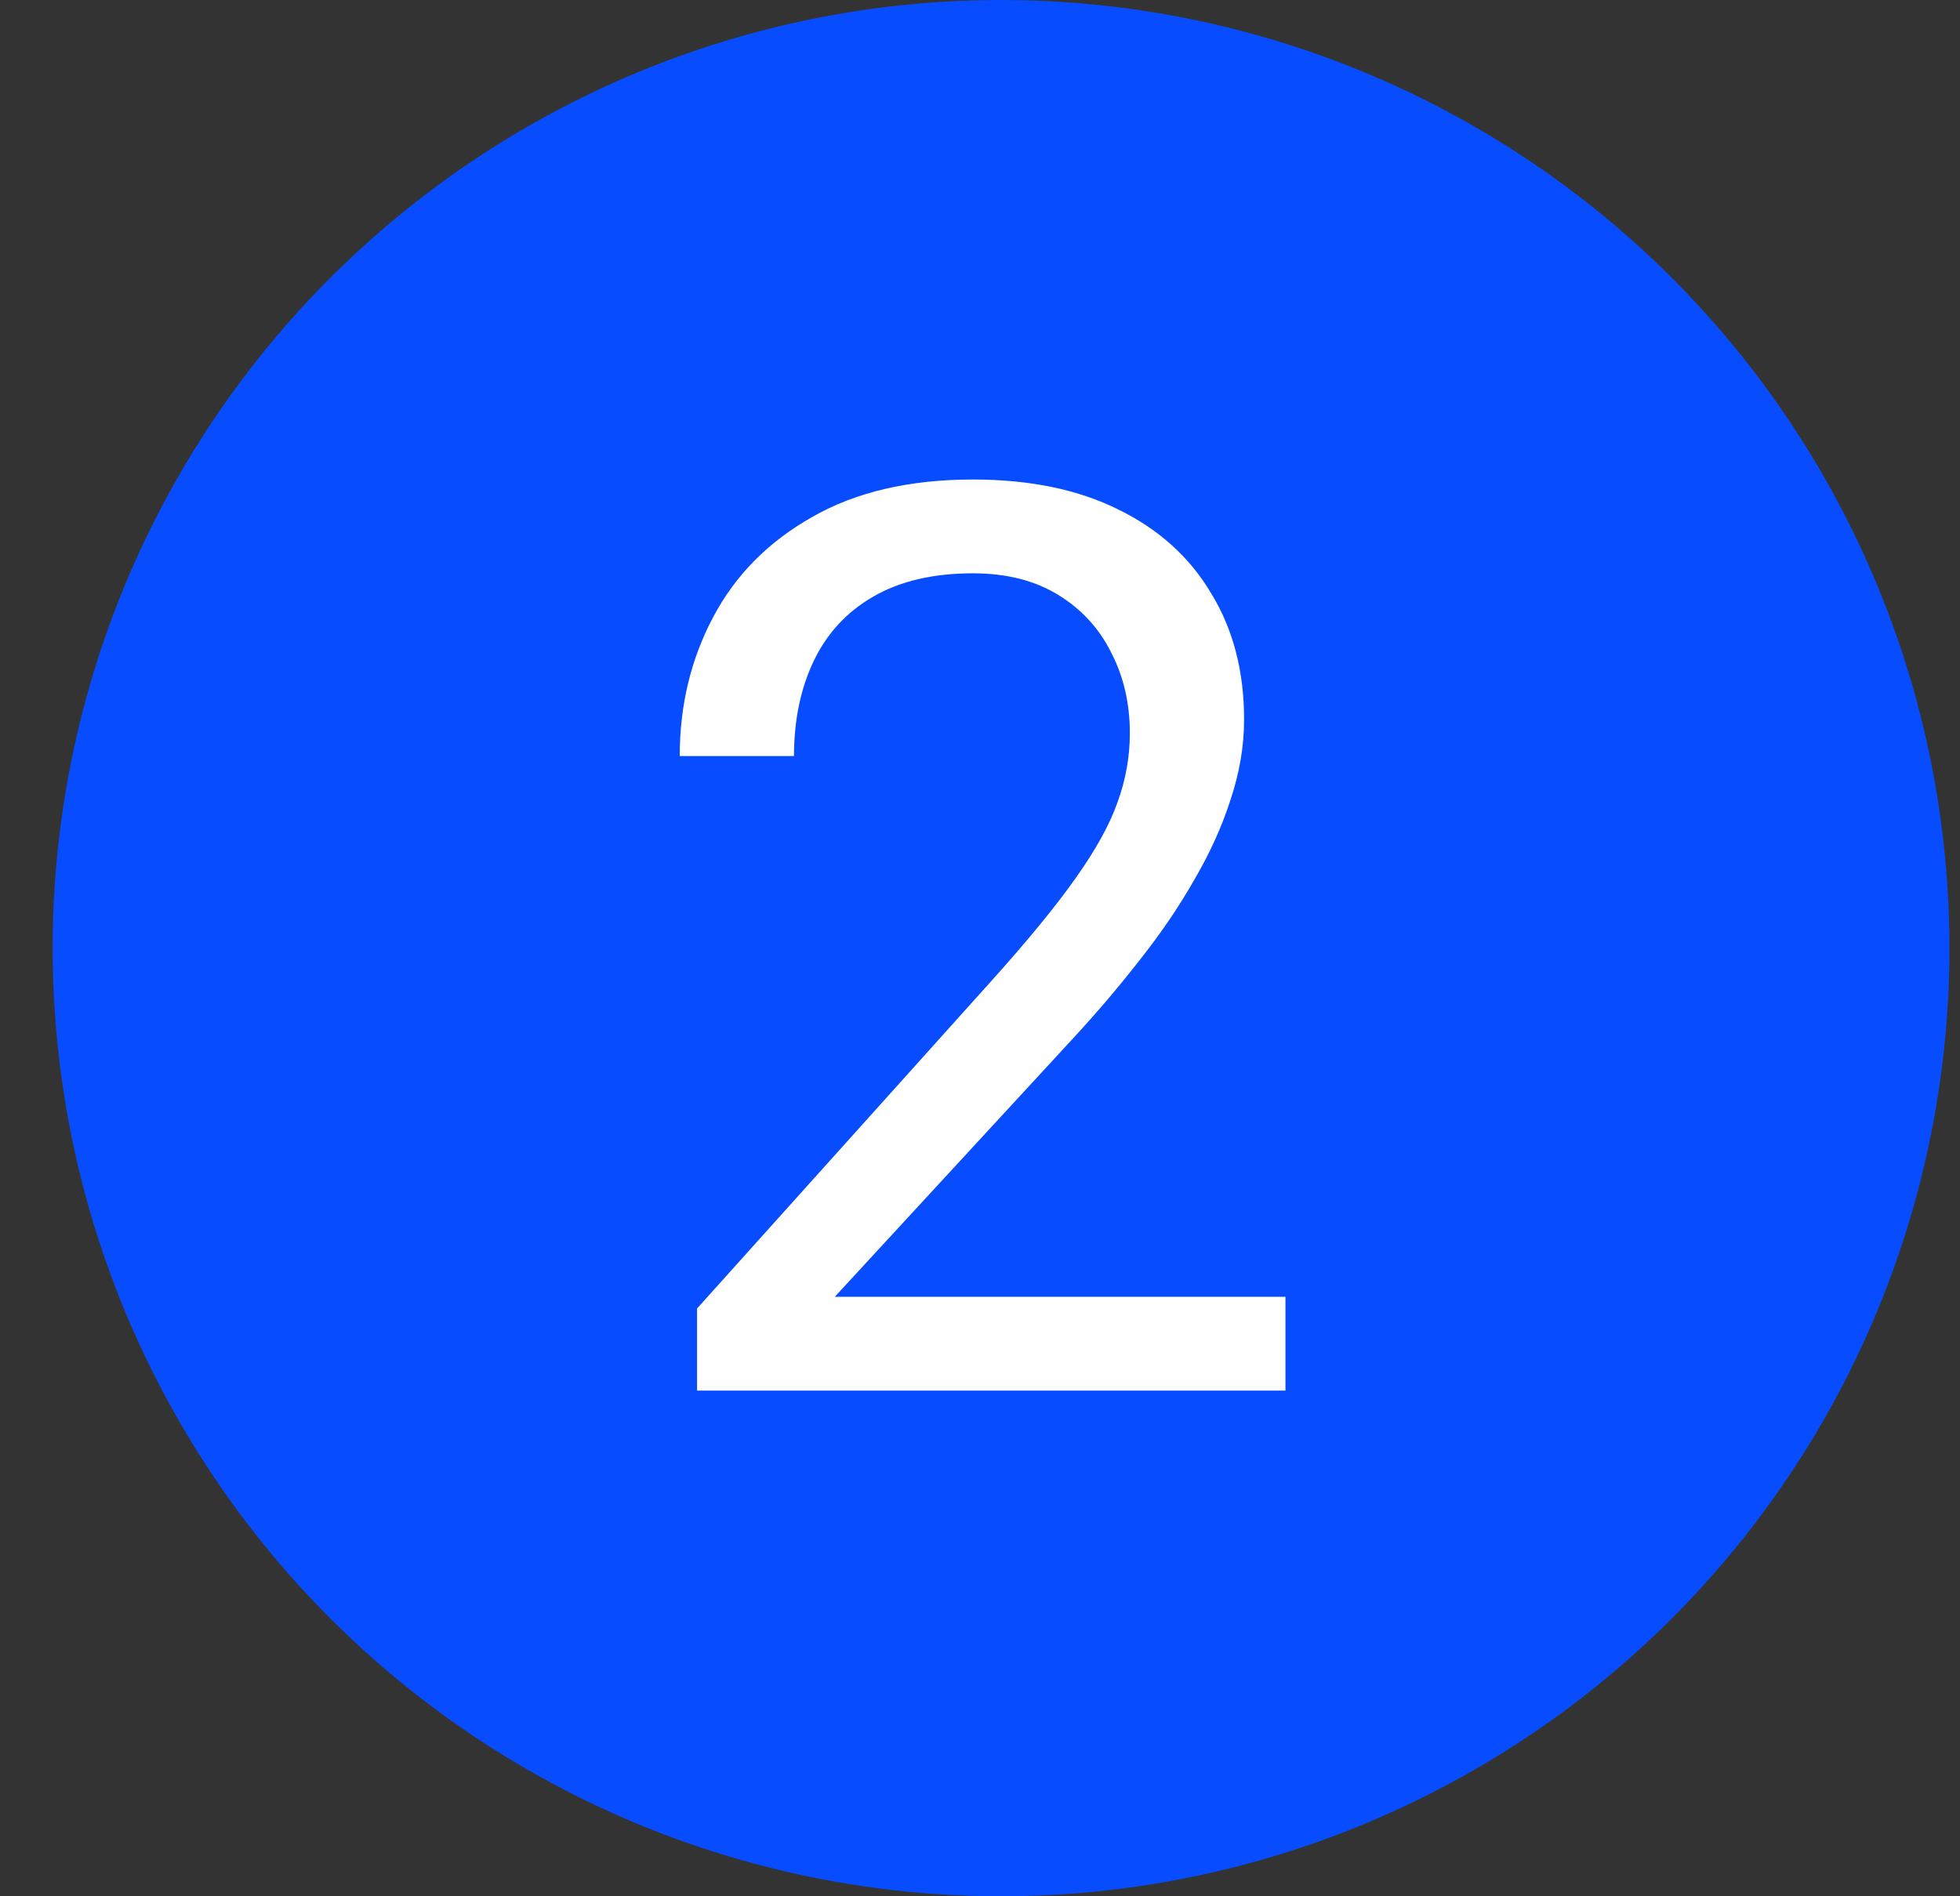
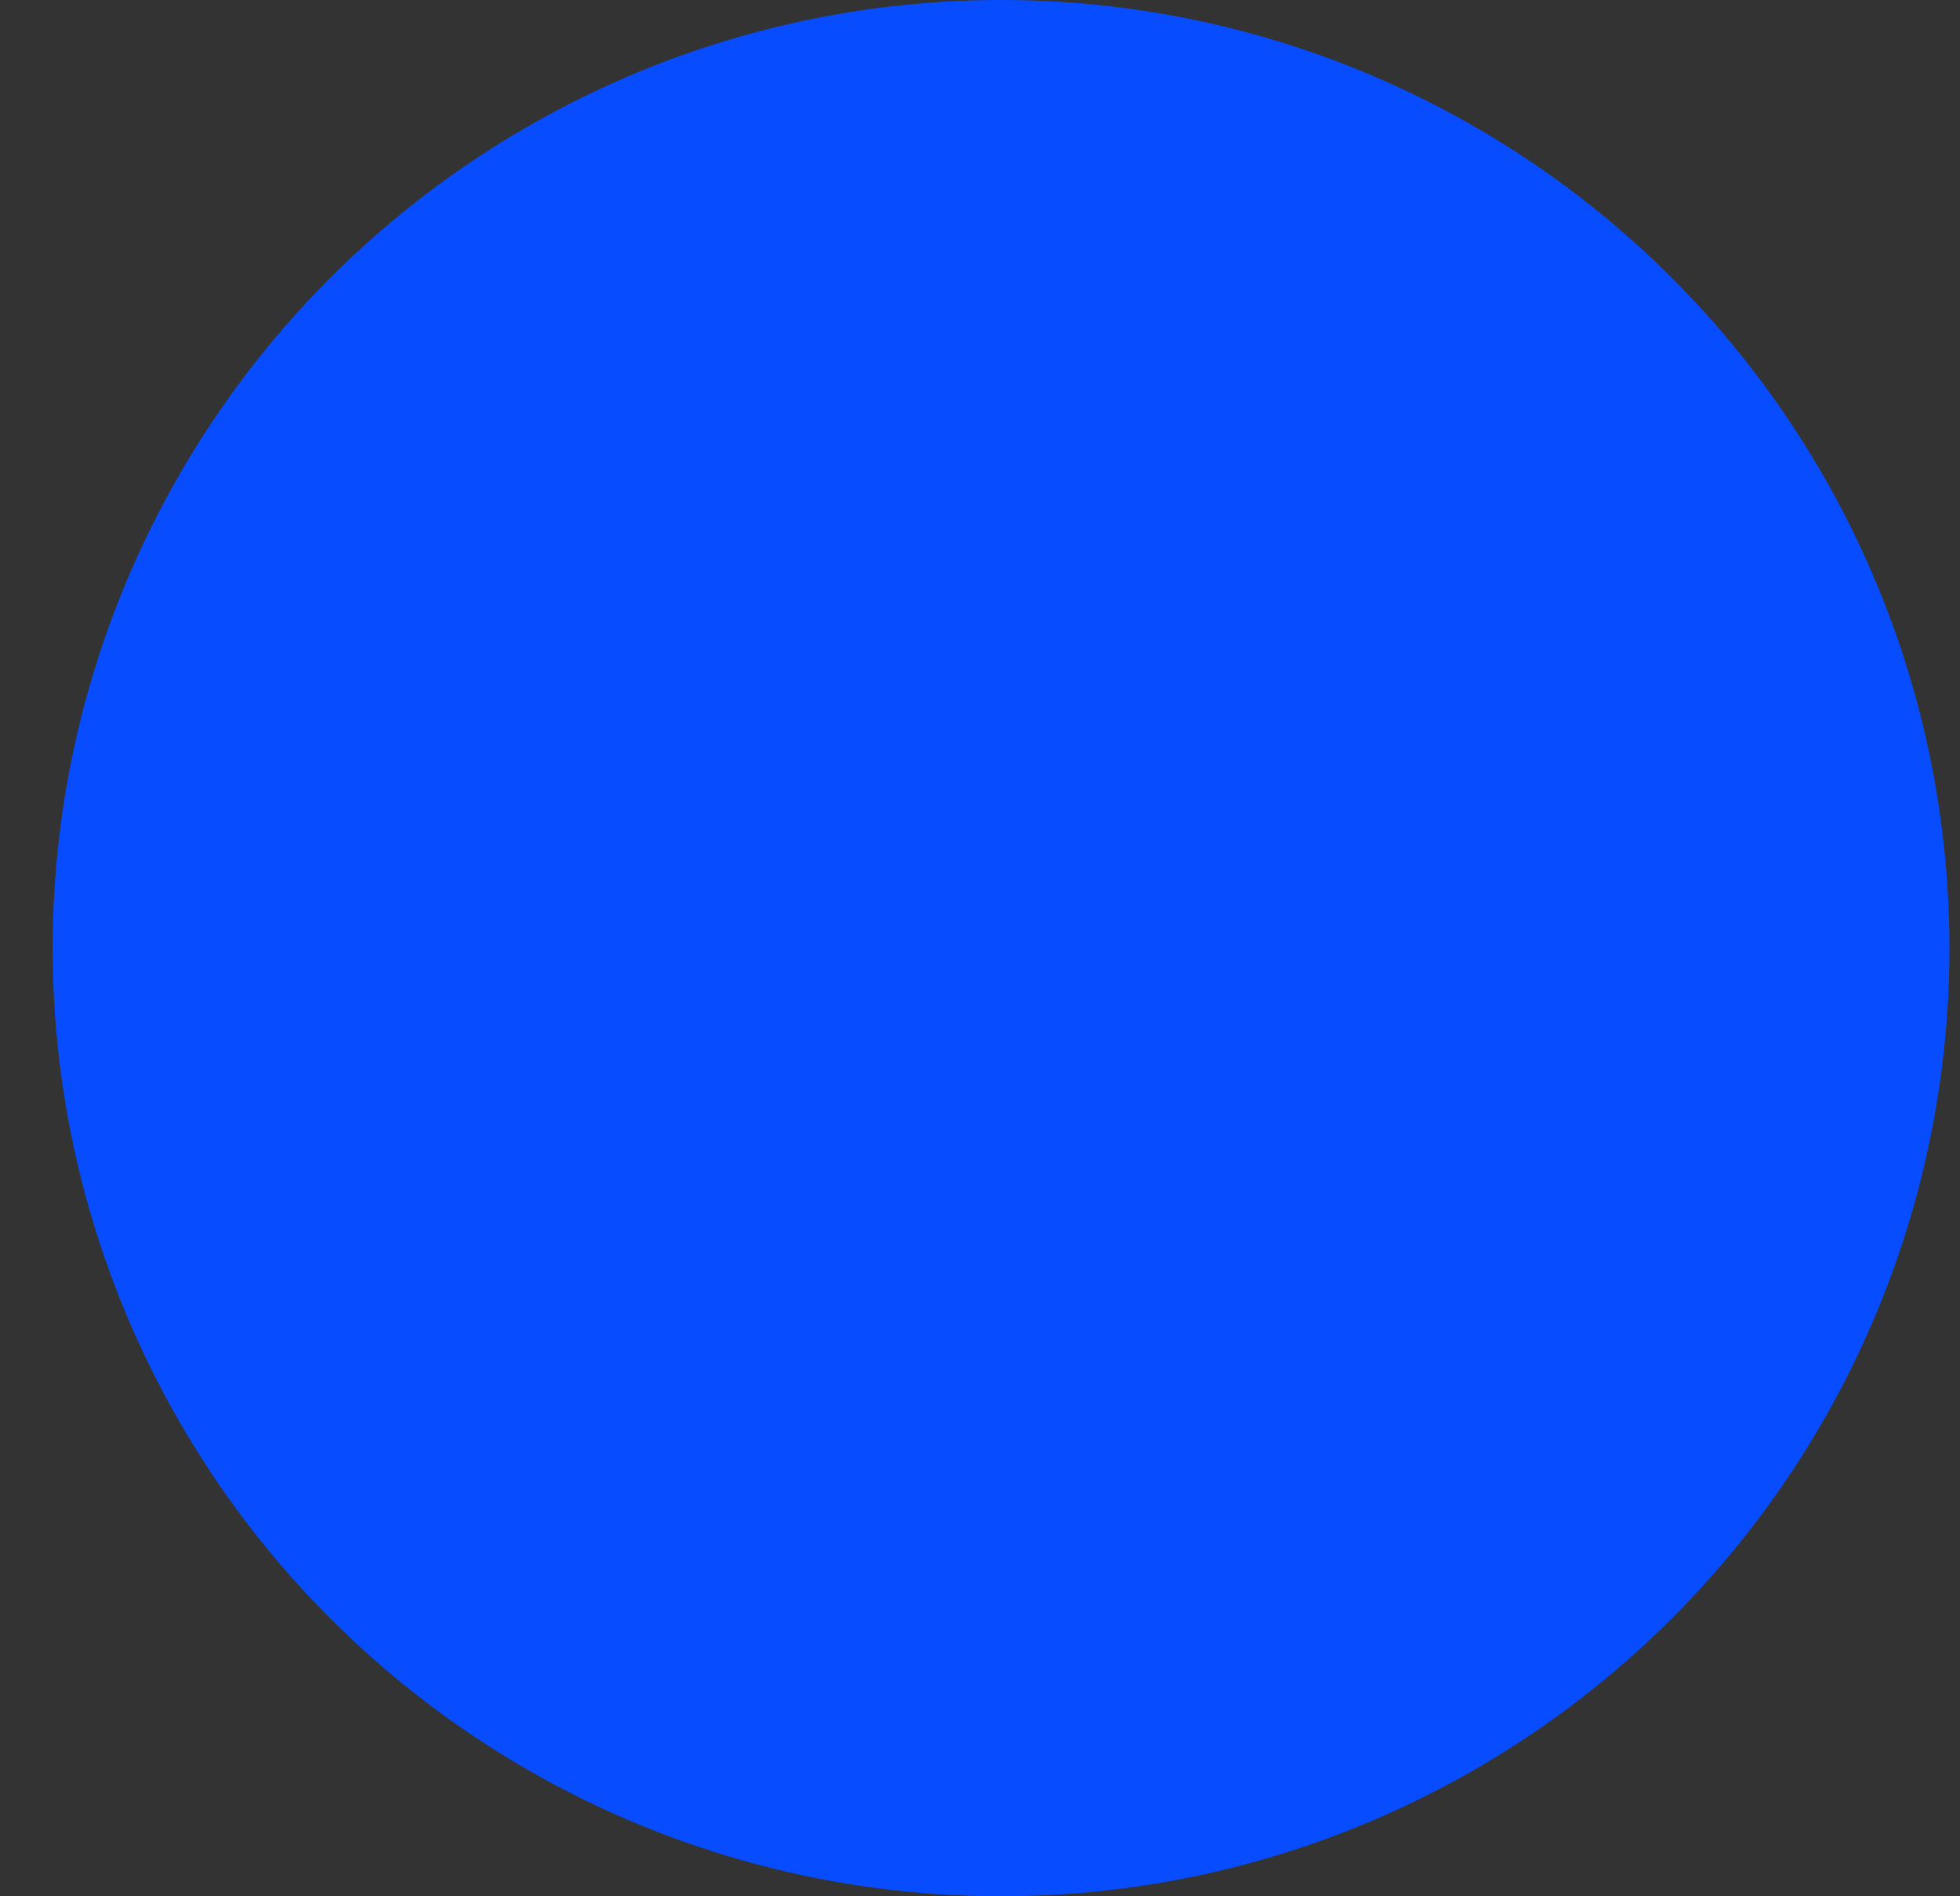
<svg xmlns="http://www.w3.org/2000/svg" width="31" height="30" viewBox="0 0 31 30" fill="none">
  <rect x="0" y="0" width="31" height="30" fill="#333333" stroke="none" />
  <circle cx="15.833" cy="15" r="15" fill="#074DFF" />
-   <path d="M20.331 20.516V22H11.025V20.701L15.683 15.516C16.256 14.878 16.699 14.337 17.011 13.895C17.33 13.445 17.552 13.045 17.675 12.693C17.805 12.335 17.87 11.971 17.87 11.6C17.87 11.131 17.773 10.708 17.578 10.33C17.389 9.946 17.109 9.64 16.738 9.412C16.367 9.184 15.917 9.07 15.39 9.07C14.758 9.07 14.231 9.194 13.808 9.441C13.391 9.682 13.079 10.021 12.87 10.457C12.662 10.893 12.558 11.395 12.558 11.961H10.751C10.751 11.16 10.927 10.428 11.279 9.764C11.63 9.1 12.151 8.572 12.841 8.182C13.531 7.785 14.381 7.586 15.39 7.586C16.288 7.586 17.057 7.745 17.695 8.064C18.333 8.377 18.821 8.82 19.16 9.393C19.505 9.959 19.677 10.623 19.677 11.385C19.677 11.801 19.605 12.225 19.462 12.654C19.326 13.078 19.134 13.501 18.886 13.924C18.645 14.347 18.362 14.764 18.037 15.174C17.718 15.584 17.376 15.988 17.011 16.385L13.203 20.516H20.331Z" fill="white" />
</svg>